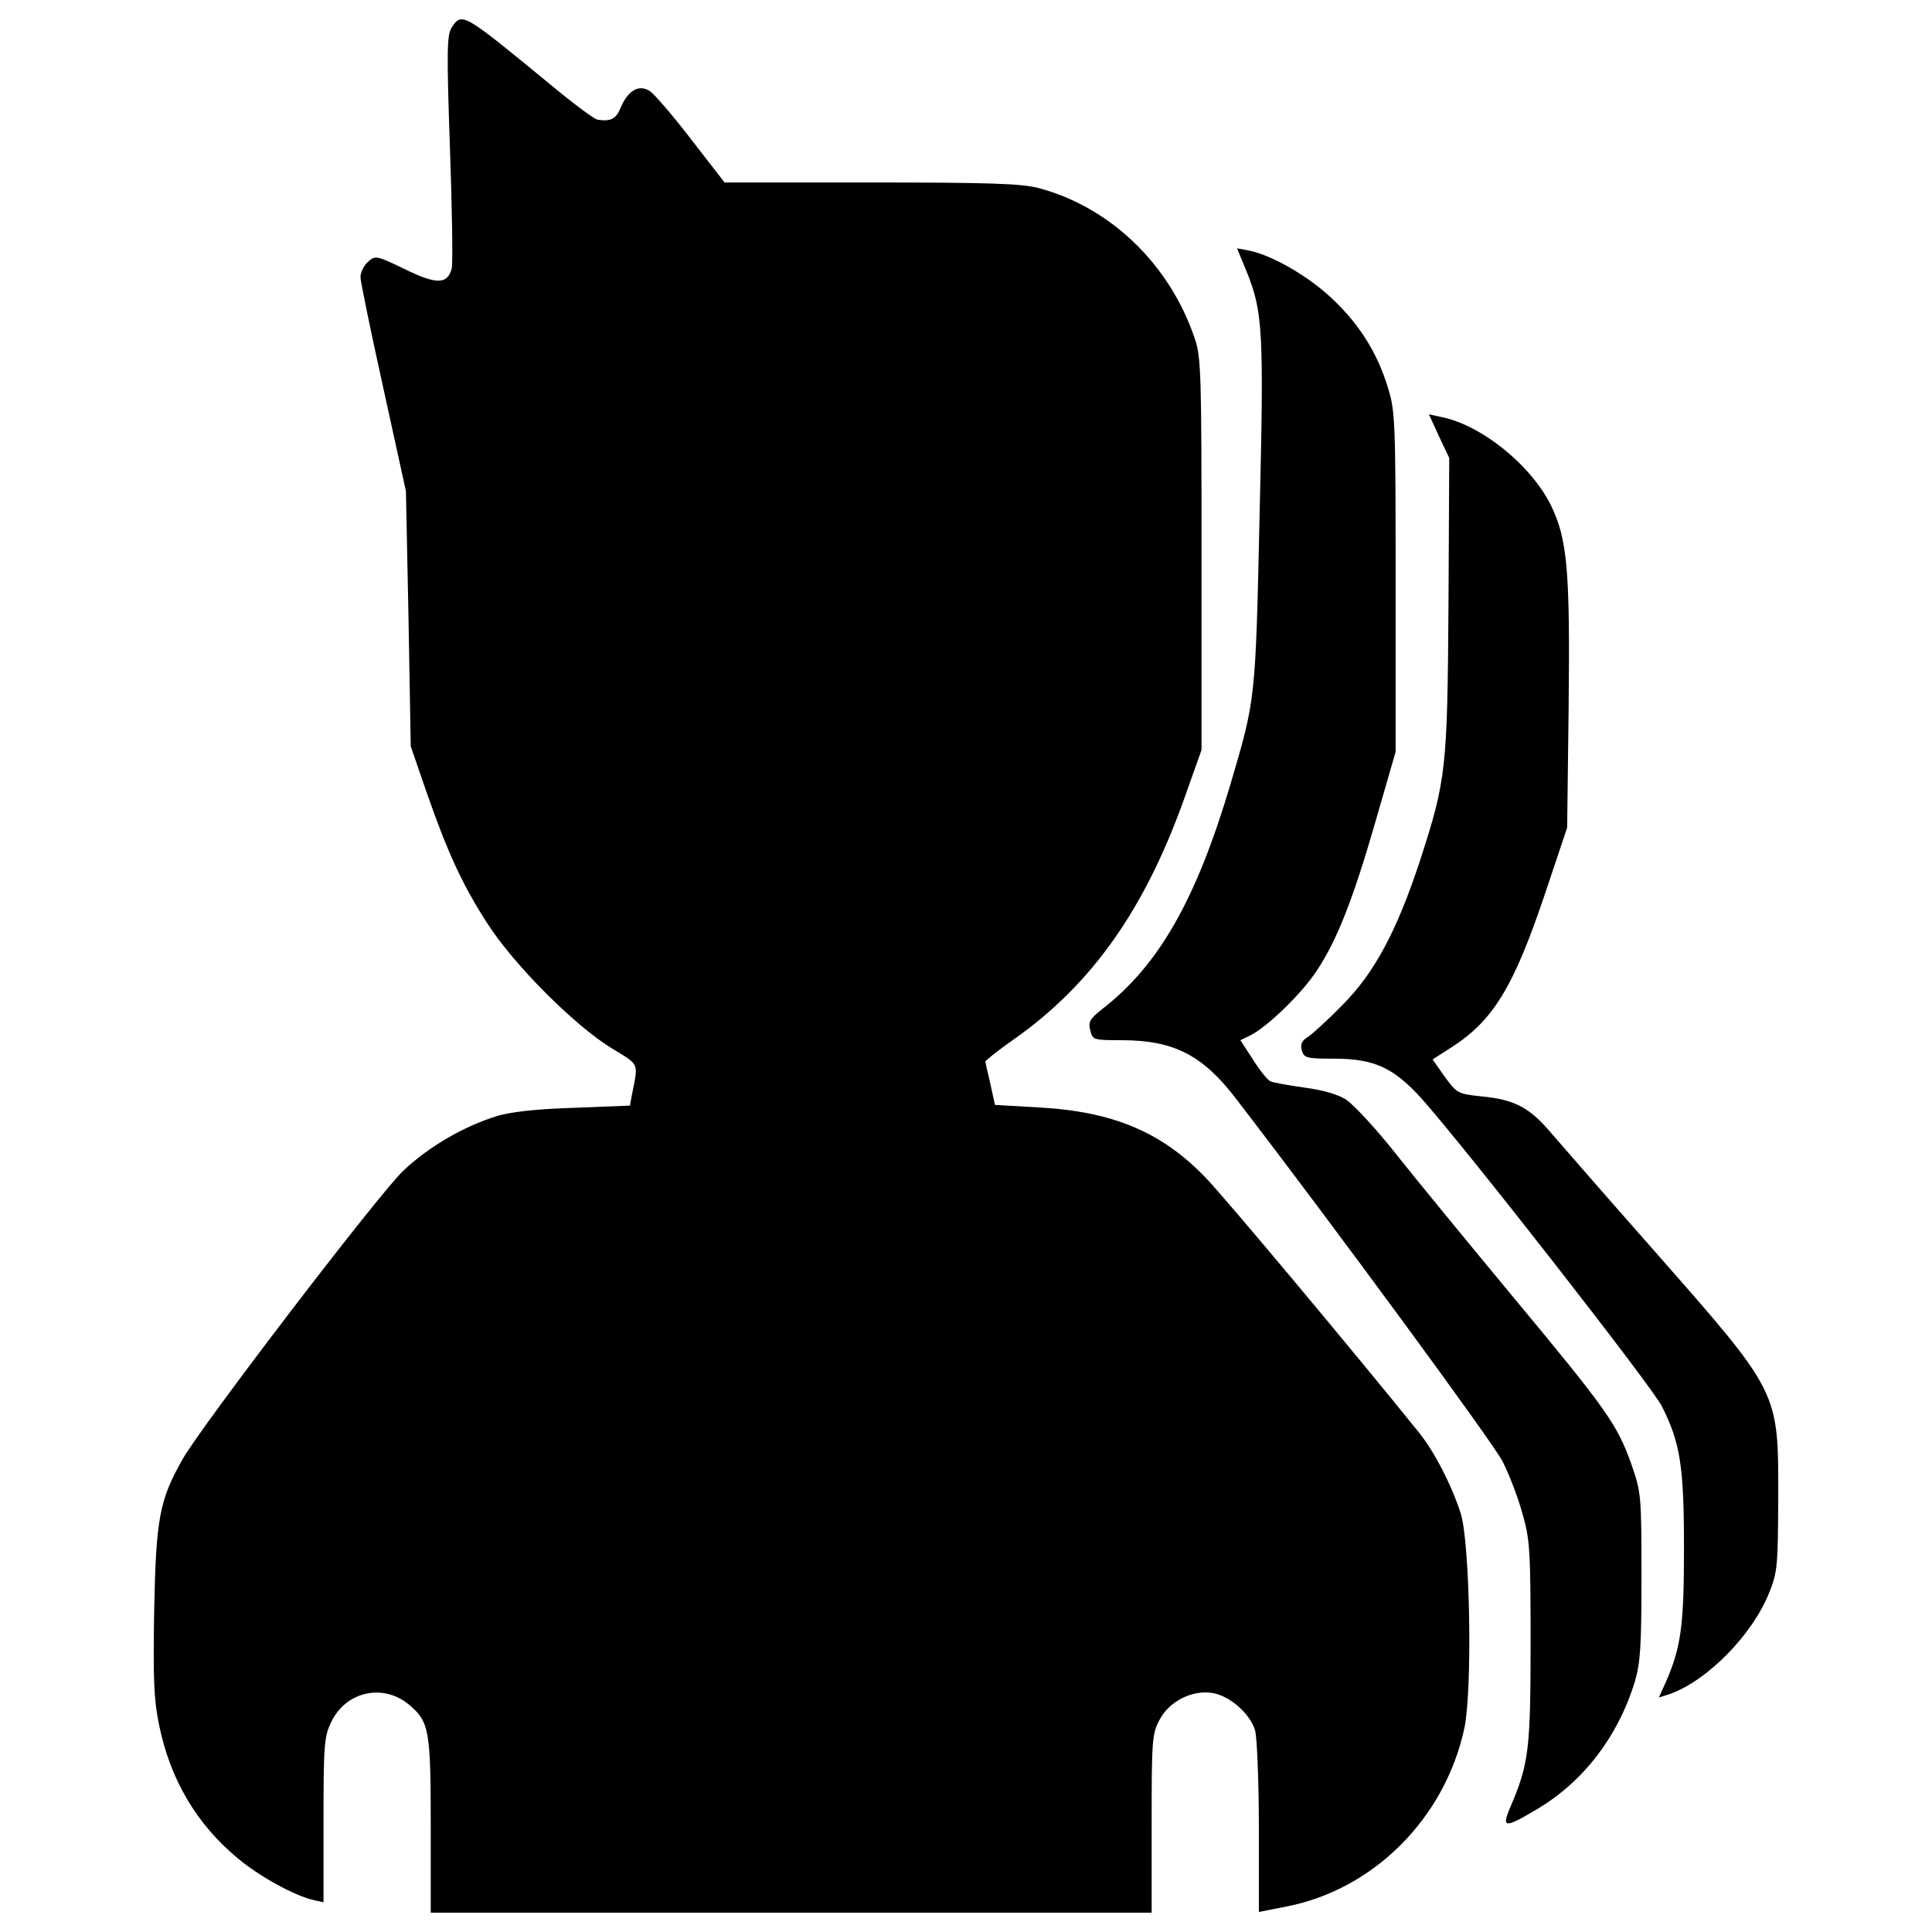
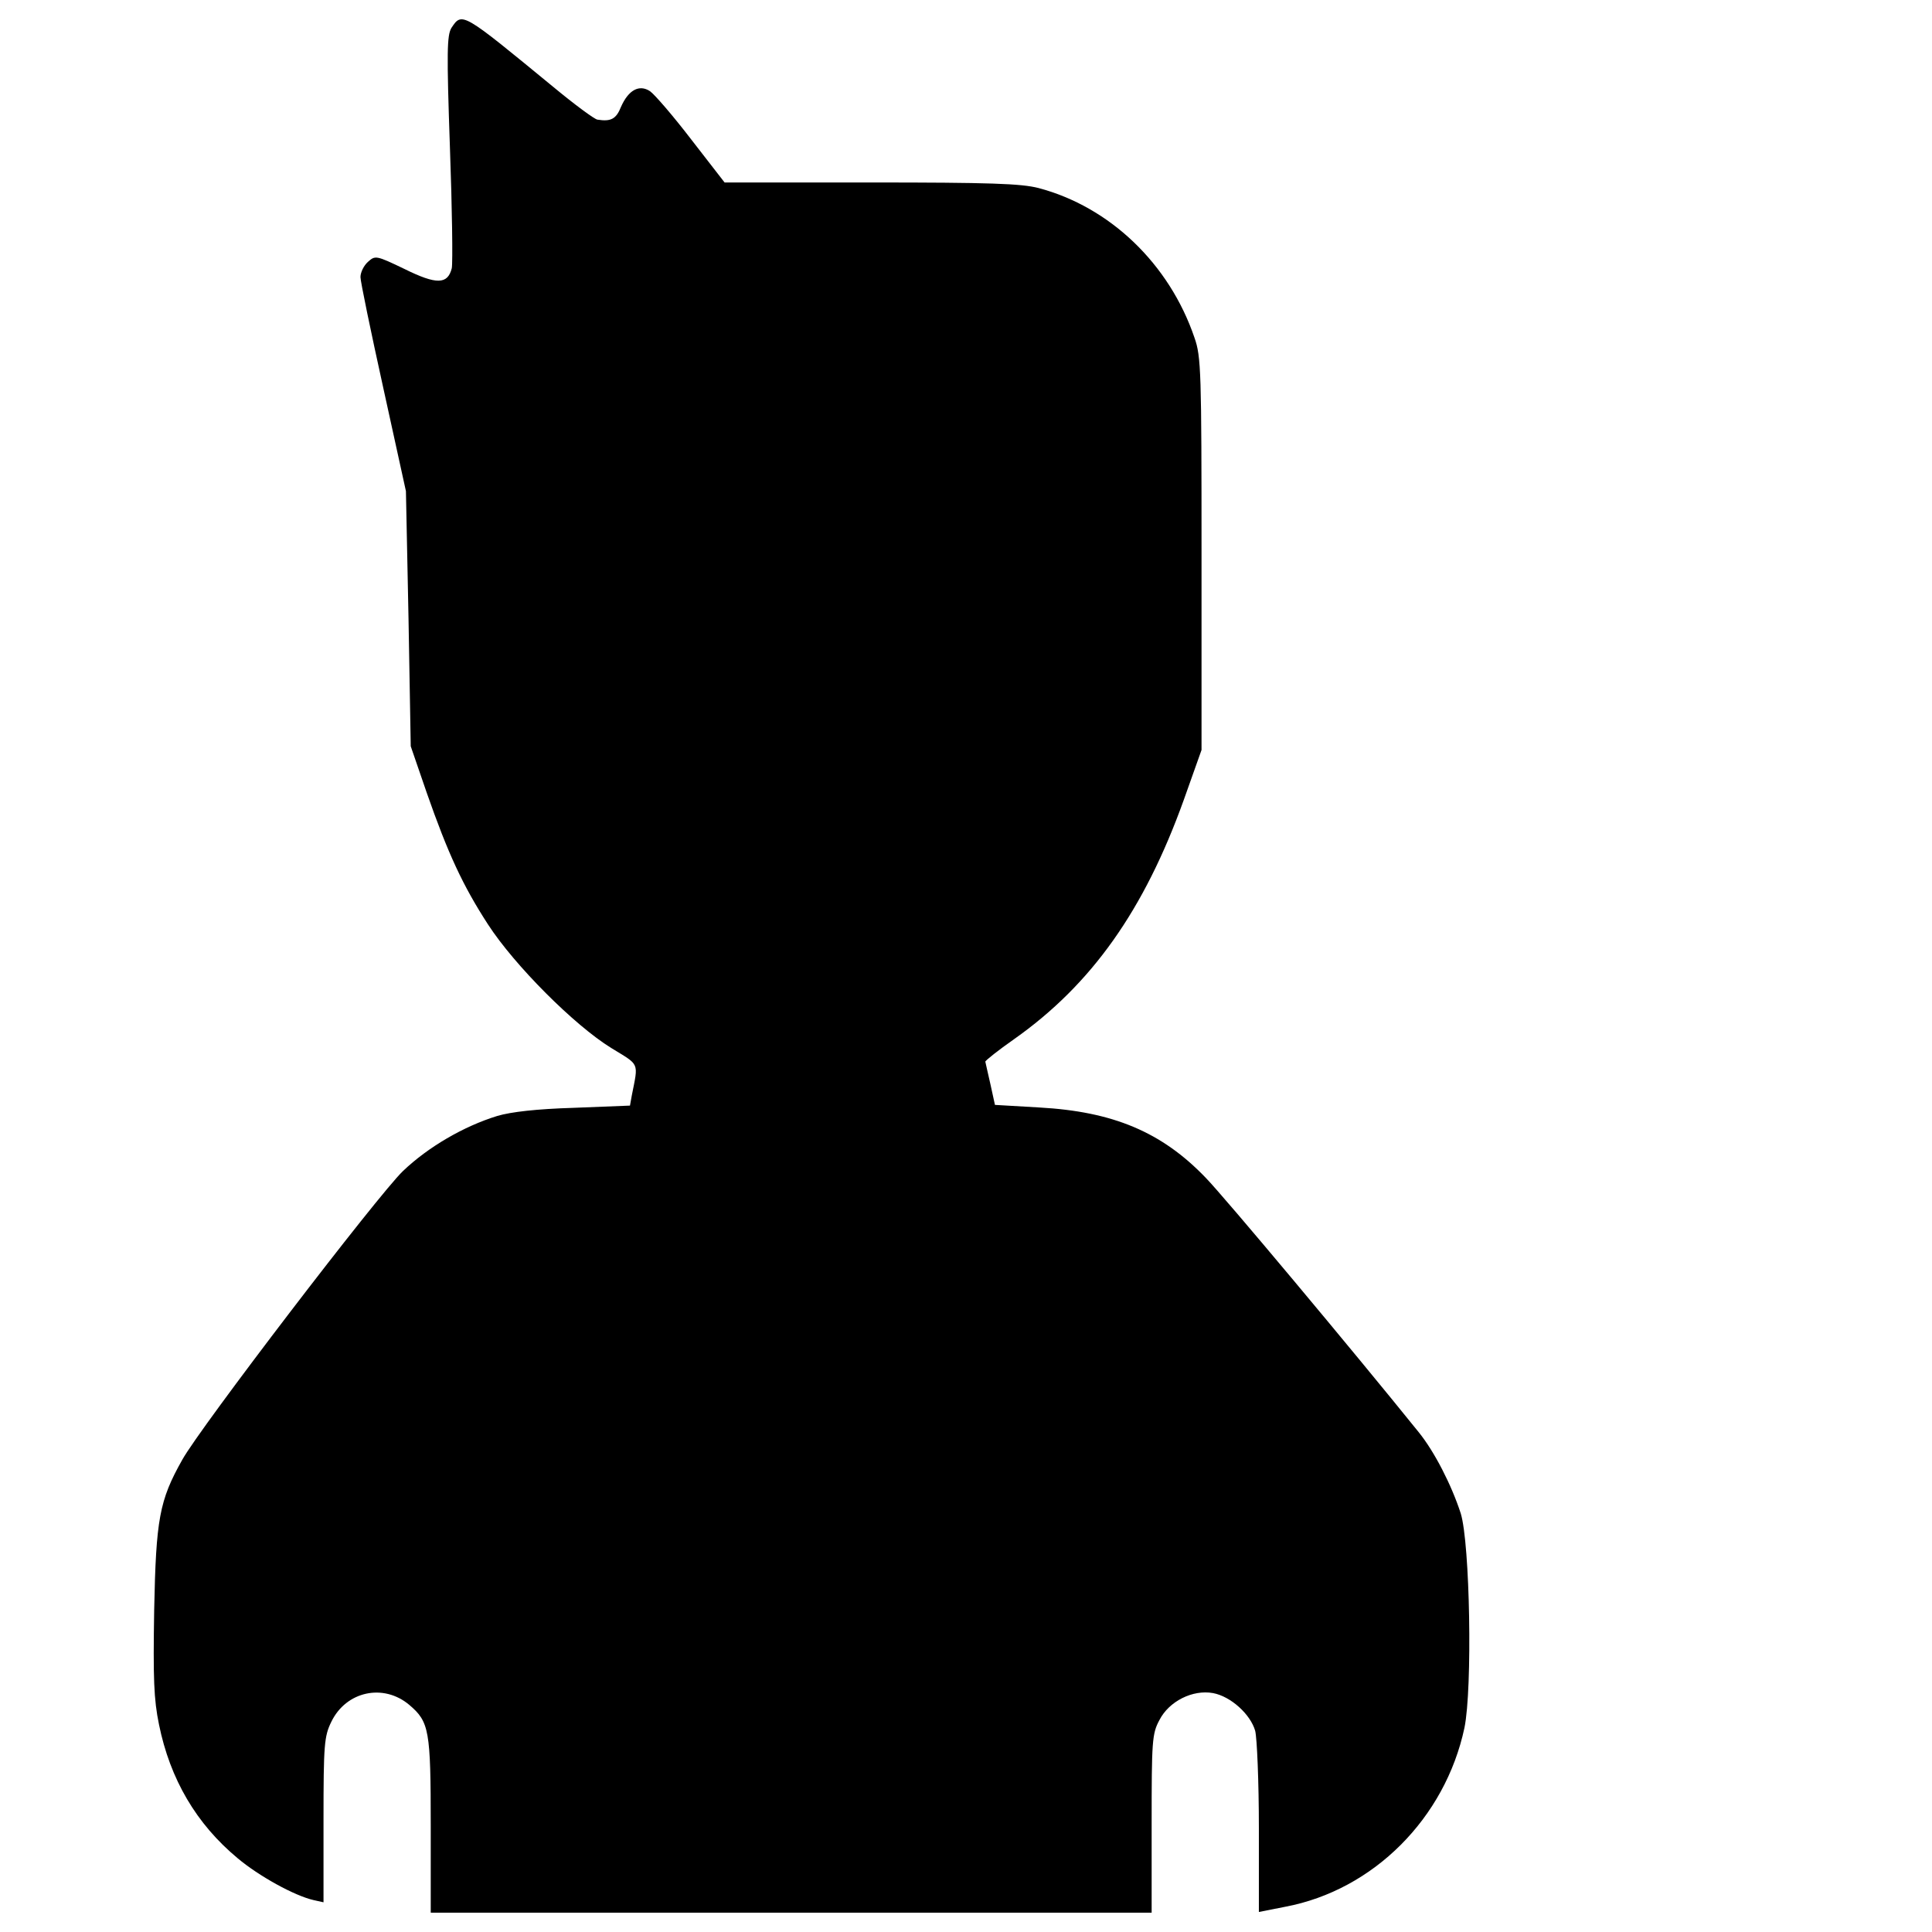
<svg xmlns="http://www.w3.org/2000/svg" fill="#000000" width="800px" height="800px" viewBox="0 0 1000 1000" version="1.1" enable-background="new 0 0 1000 1000" xml:space="preserve">
  <g>
    <g transform="translate(0,512) scale(0.1,-0.1)">
      <path d="M2336.5,4975.4c-23-38.3-24.9-124.4-7.7-618.1c11.5-315.7,15.3-597,9.6-625.7c-21.1-84.2-78.5-86.1-244.9-3.8c-147.3,70.8-151.2,70.8-189.4,36.4c-21-19.1-38.3-53.6-38.3-78.5c0-22.9,53.6-281.3,118.6-576l116.7-532l13.4-660.2l11.5-660.2l82.3-239.2c111-317.7,187.5-482.2,317.7-683.1c137.8-212.4,447.8-522.4,637.2-639.1c149.3-91.8,141.6-70.8,107.2-244.9l-9.6-53.6l-290.9-11.5c-193.3-5.8-325.3-21.1-396.1-42.1c-174.1-53.6-357.8-160.8-488-285.1c-128.2-122.5-1050.5-1328-1142.4-1494.5c-118.6-210.5-135.9-306.2-145.4-778.8c-5.7-354-1.9-461.2,24.9-591.3c57.4-283.2,193.3-514.8,407.6-692.7c109.1-91.8,292.8-193.3,392.3-216.2l51.7-11.5v426.7c0,390.4,3.8,432.5,40.2,507.1c76.5,158.8,269.8,200.9,403.8,88c103.3-88,111-130.1,111-625.7V-4780h1865.7h1865.7v459.2c0,428.7,1.9,466.9,40.2,537.7c49.8,97.6,172.2,158.8,277.5,139.7c91.9-17.2,193.3-109.1,218.2-195.2c9.6-38.3,19.1-266,19.1-503.3v-434.4l135.9,26.8c457.4,86.1,828.6,459.2,928.1,926.2c42.1,204.8,28.7,954.9-19.1,1109.9c-47.8,147.3-135.9,319.6-218.1,421c-342.5,424.8-1008.4,1220.9-1102.2,1316.5c-227.7,237.3-480.3,342.5-861.1,363.6l-229.6,13.4l-23,105.2c-13.4,57.4-24.9,111-26.8,118.6c0,5.7,67,59.3,149.3,116.7C5650.8,25,5922.5,409.6,6127.3,979.9l91.8,258.3v1014.2c0,941.5-1.9,1021.8-36.4,1119.4c-130.1,382.7-438.2,677.4-807.5,775c-89.9,23-250.7,28.7-868.8,28.7h-755.9l-172.2,222c-93.8,122.5-191.4,235.4-214.3,250.7c-55.5,36.3-111,5.7-149.3-80.4c-24.9-63.1-51.7-78.5-122.5-67c-15.3,1.9-118.6,78.4-229.6,170.3C2392,5057.7,2392,5059.6,2336.5,4975.4z" />
-       <path d="M6452.6,3714.3c84.2-210.5,89.9-304.2,67-1263c-21.1-960.6-21.1-949.1-149.2-1385.4c-178-600.9-371.3-941.5-665.9-1169.2c-63.2-49.7-72.7-67-61.3-109.1c11.5-49.8,15.3-51.7,162.7-51.7c267.9,0,419.1-76.5,591.3-302.3c499.4-648.7,1333.8-1785.4,1379.7-1877.2c32.5-63.2,78.4-181.8,101.4-264.1c40.2-139.7,44-185.6,44-675.5c0-556.8-9.6-627.6-105.3-851.5c-45.9-107.2-28.7-109.1,132.1-13.4c243,141.6,424.8,377,512.8,664c28.7,97.6,34.4,181.8,34.4,545.4c0,422.9-1.9,434.4-53.6,583.6c-72.7,202.8-126.3,279.4-618.1,870.7c-231.6,279.4-503.3,610.4-604.7,738.6c-101.4,128.2-216.2,250.7-254.5,275.6c-44,26.8-124.4,49.7-216.2,61.2c-80.4,11.5-158.8,24.9-174.2,32.5c-15.3,7.7-55.5,57.4-89.9,112.9l-65.1,99.5l55.5,26.8c89.9,47.9,262.1,214.3,338.7,331.1c105.2,156.9,189.5,371.2,306.2,776.9l103.3,357.8v878.3c0,838.2-1.9,884.1-40.2,1008.5c-55.5,179.9-147.4,327.2-292.8,463.1c-122.5,114.8-310,222-426.7,244.9l-61.2,11.5L6452.6,3714.3z" />
-       <path d="M7447.6,2862.8l53.6-112.9l-3.8-755.9c-5.7-855.4-11.5-909-147.3-1328c-120.5-365.5-235.4-581.7-403.8-750.1c-72.7-74.6-153.1-147.3-176.1-162.7c-32.5-19.1-40.2-38.3-32.5-68.9c11.5-40.2,23-44,168.4-44c208.6,0,310-47.8,457.3-212.4c243-275.5,1184.5-1481.1,1238.1-1586.3c95.7-189.4,114.8-310,114.8-736.7c0-399.9-15.3-510.9-93.8-690.8l-36.3-80.4l59.3,19.1c191.4,68.9,426.7,306.2,512.8,526.2c42.1,103.3,44,139.7,45.9,484.1c0,560.7,11.5,539.6-642.9,1284c-246.9,279.4-488,556.9-537.7,614.3c-107.2,126.3-187.5,168.4-355.9,183.7c-122.5,13.4-126.3,15.3-189.4,101.4l-63.2,89.9l95.7,61.2c218.2,139.7,323.4,313.8,484.1,790.3l116.7,348.3l7.6,618.1c7.7,711.9-5.7,874.5-91.8,1050.6c-103.3,208.6-361.7,417.2-570.2,457.3l-61.2,13.4L7447.6,2862.8z" />
    </g>
  </g>
</svg>